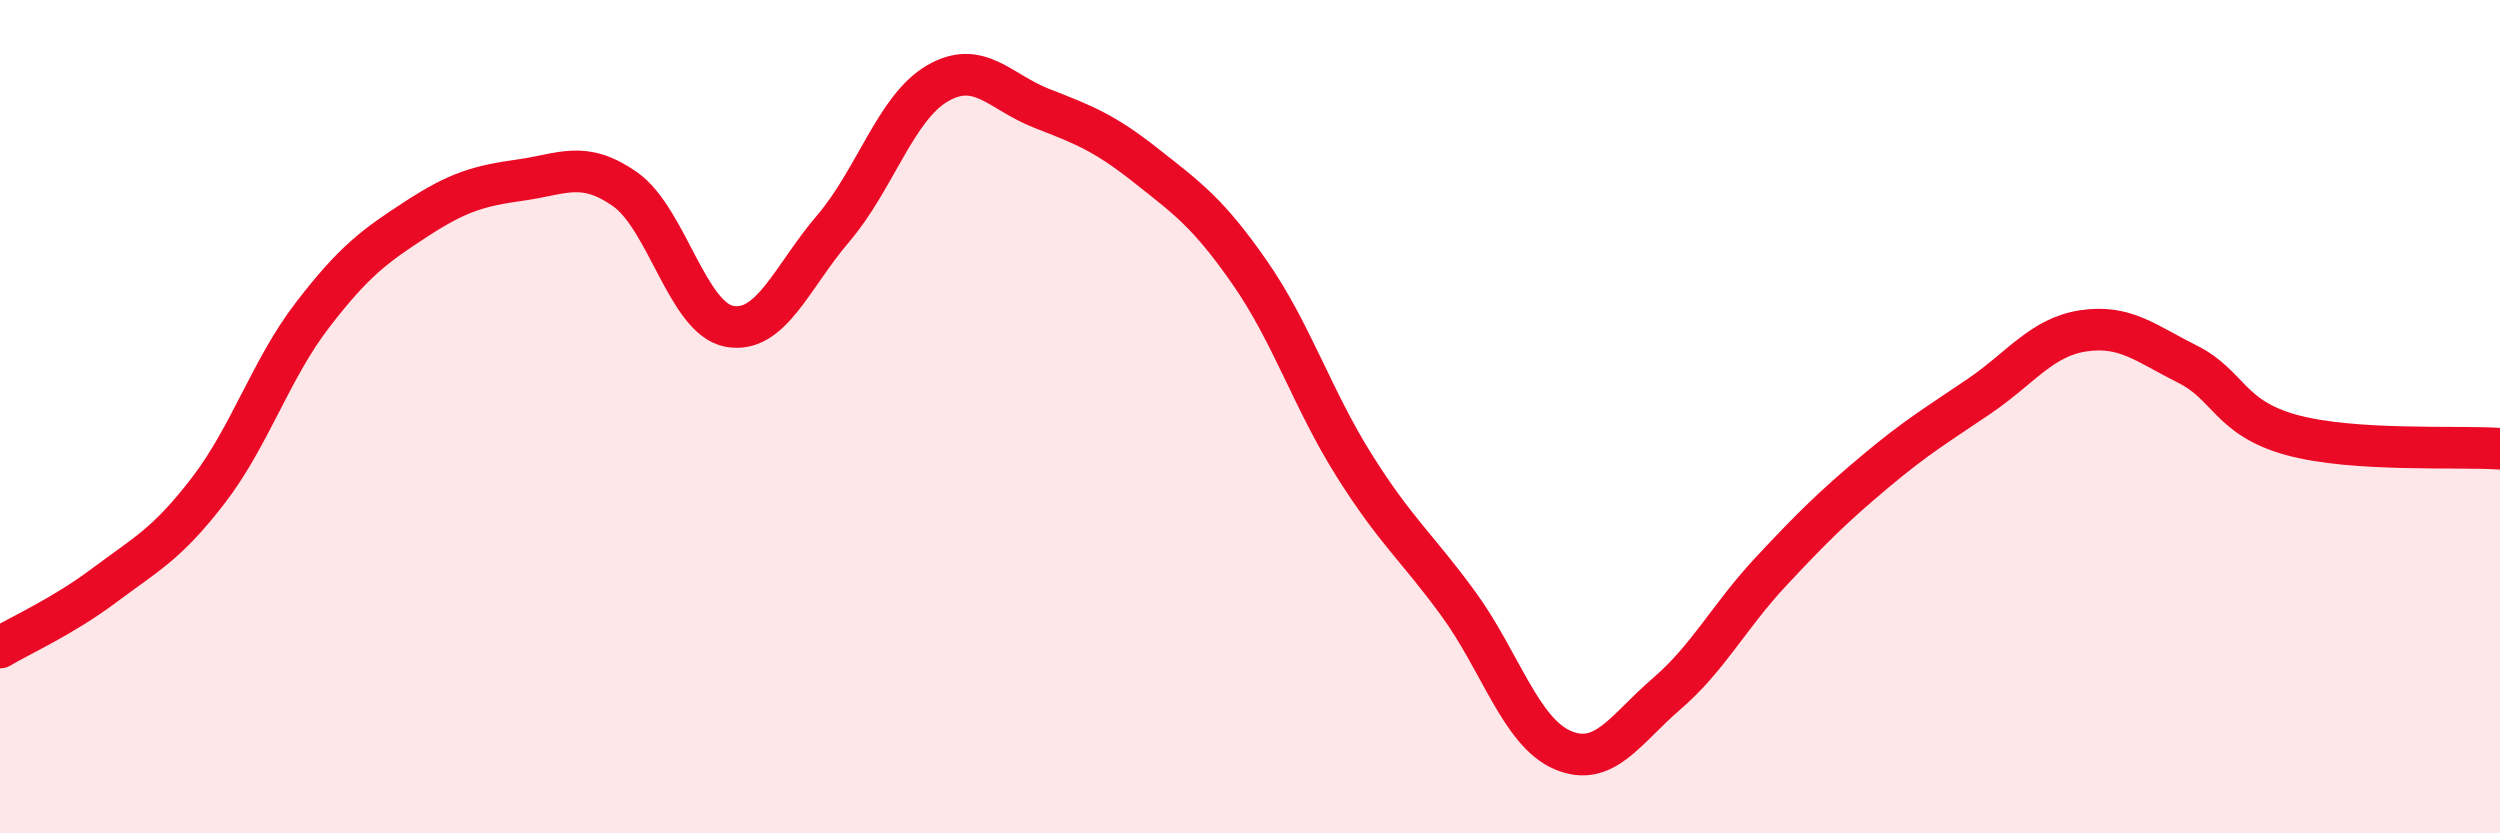
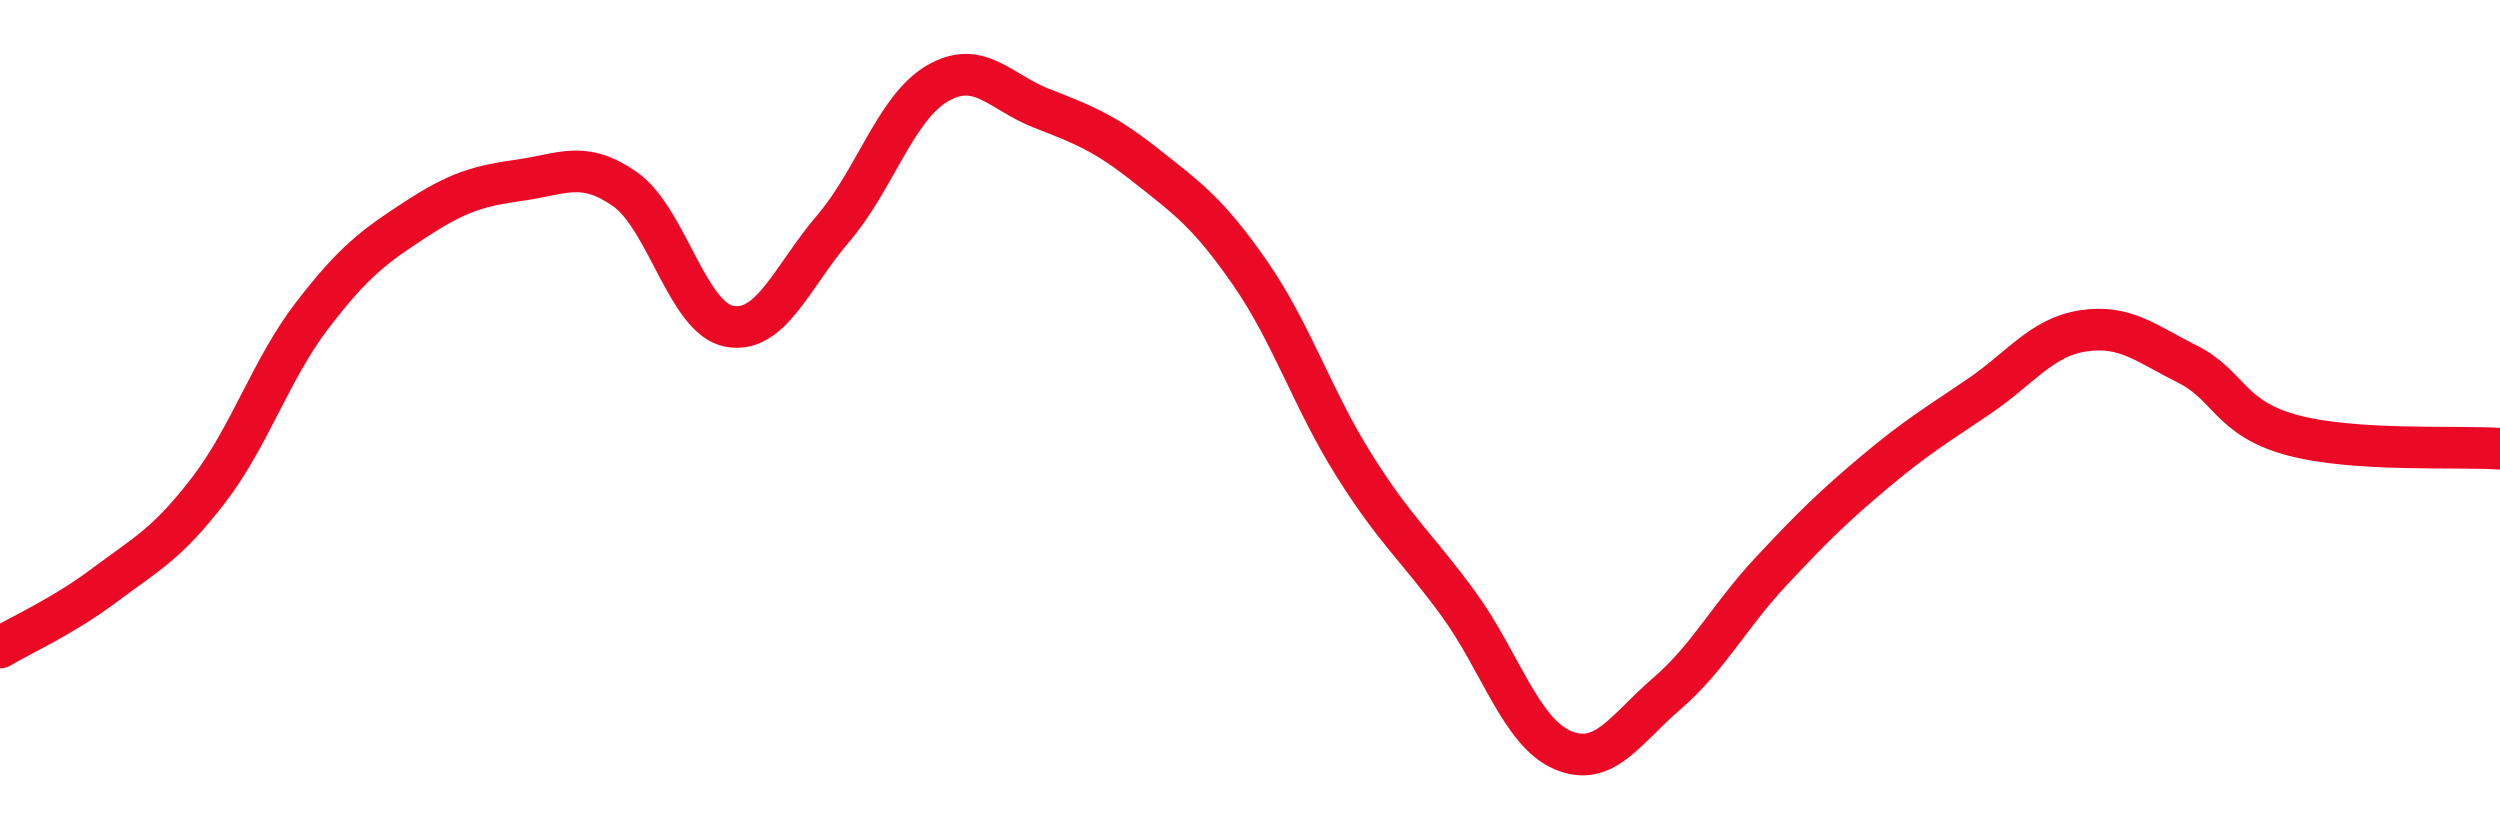
<svg xmlns="http://www.w3.org/2000/svg" width="60" height="20" viewBox="0 0 60 20">
-   <path d="M 0,15.54 C 0.5,15.24 1.5,14.8 2.5,14.05 C 3.5,13.3 4,13.07 5,11.77 C 6,10.47 6.5,8.86 7.5,7.56 C 8.5,6.26 9,5.9 10,5.25 C 11,4.6 11.5,4.46 12.5,4.32 C 13.5,4.18 14,3.84 15,4.54 C 16,5.24 16.5,7.64 17.5,7.83 C 18.5,8.02 19,6.65 20,5.48 C 21,4.31 21.5,2.58 22.5,2 C 23.5,1.42 24,2.21 25,2.6 C 26,2.99 26.5,3.18 27.5,3.97 C 28.5,4.76 29,5.11 30,6.55 C 31,7.99 31.5,9.58 32.5,11.17 C 33.5,12.76 34,13.12 35,14.49 C 36,15.86 36.5,17.57 37.5,18 C 38.5,18.43 39,17.51 40,16.65 C 41,15.79 41.5,14.79 42.5,13.72 C 43.5,12.65 44,12.16 45,11.32 C 46,10.48 46.5,10.19 47.5,9.51 C 48.5,8.83 49,8.09 50,7.94 C 51,7.79 51.5,8.24 52.5,8.74 C 53.5,9.24 53.5,10.03 55,10.44 C 56.5,10.85 59,10.7 60,10.77L60 20L0 20Z" fill="#EB0A25" opacity="0.1" stroke-linecap="round" stroke-linejoin="round" />
  <path d="M 0,15.54 C 0.5,15.24 1.5,14.8 2.5,14.05 C 3.5,13.3 4,13.07 5,11.77 C 6,10.47 6.5,8.86 7.5,7.56 C 8.5,6.26 9,5.9 10,5.25 C 11,4.6 11.5,4.46 12.5,4.32 C 13.5,4.18 14,3.84 15,4.54 C 16,5.24 16.5,7.64 17.5,7.83 C 18.5,8.02 19,6.65 20,5.48 C 21,4.31 21.5,2.58 22.5,2 C 23.5,1.42 24,2.21 25,2.6 C 26,2.99 26.5,3.18 27.5,3.97 C 28.5,4.76 29,5.11 30,6.55 C 31,7.99 31.5,9.58 32.5,11.17 C 33.5,12.76 34,13.12 35,14.49 C 36,15.86 36.5,17.57 37.5,18 C 38.5,18.43 39,17.51 40,16.65 C 41,15.79 41.5,14.79 42.5,13.72 C 43.5,12.65 44,12.16 45,11.32 C 46,10.48 46.5,10.19 47.5,9.51 C 48.5,8.83 49,8.09 50,7.94 C 51,7.79 51.5,8.24 52.5,8.74 C 53.5,9.24 53.5,10.03 55,10.44 C 56.5,10.85 59,10.7 60,10.77" stroke="#EB0A25" stroke-width="1" fill="none" stroke-linecap="round" stroke-linejoin="round" />
</svg>